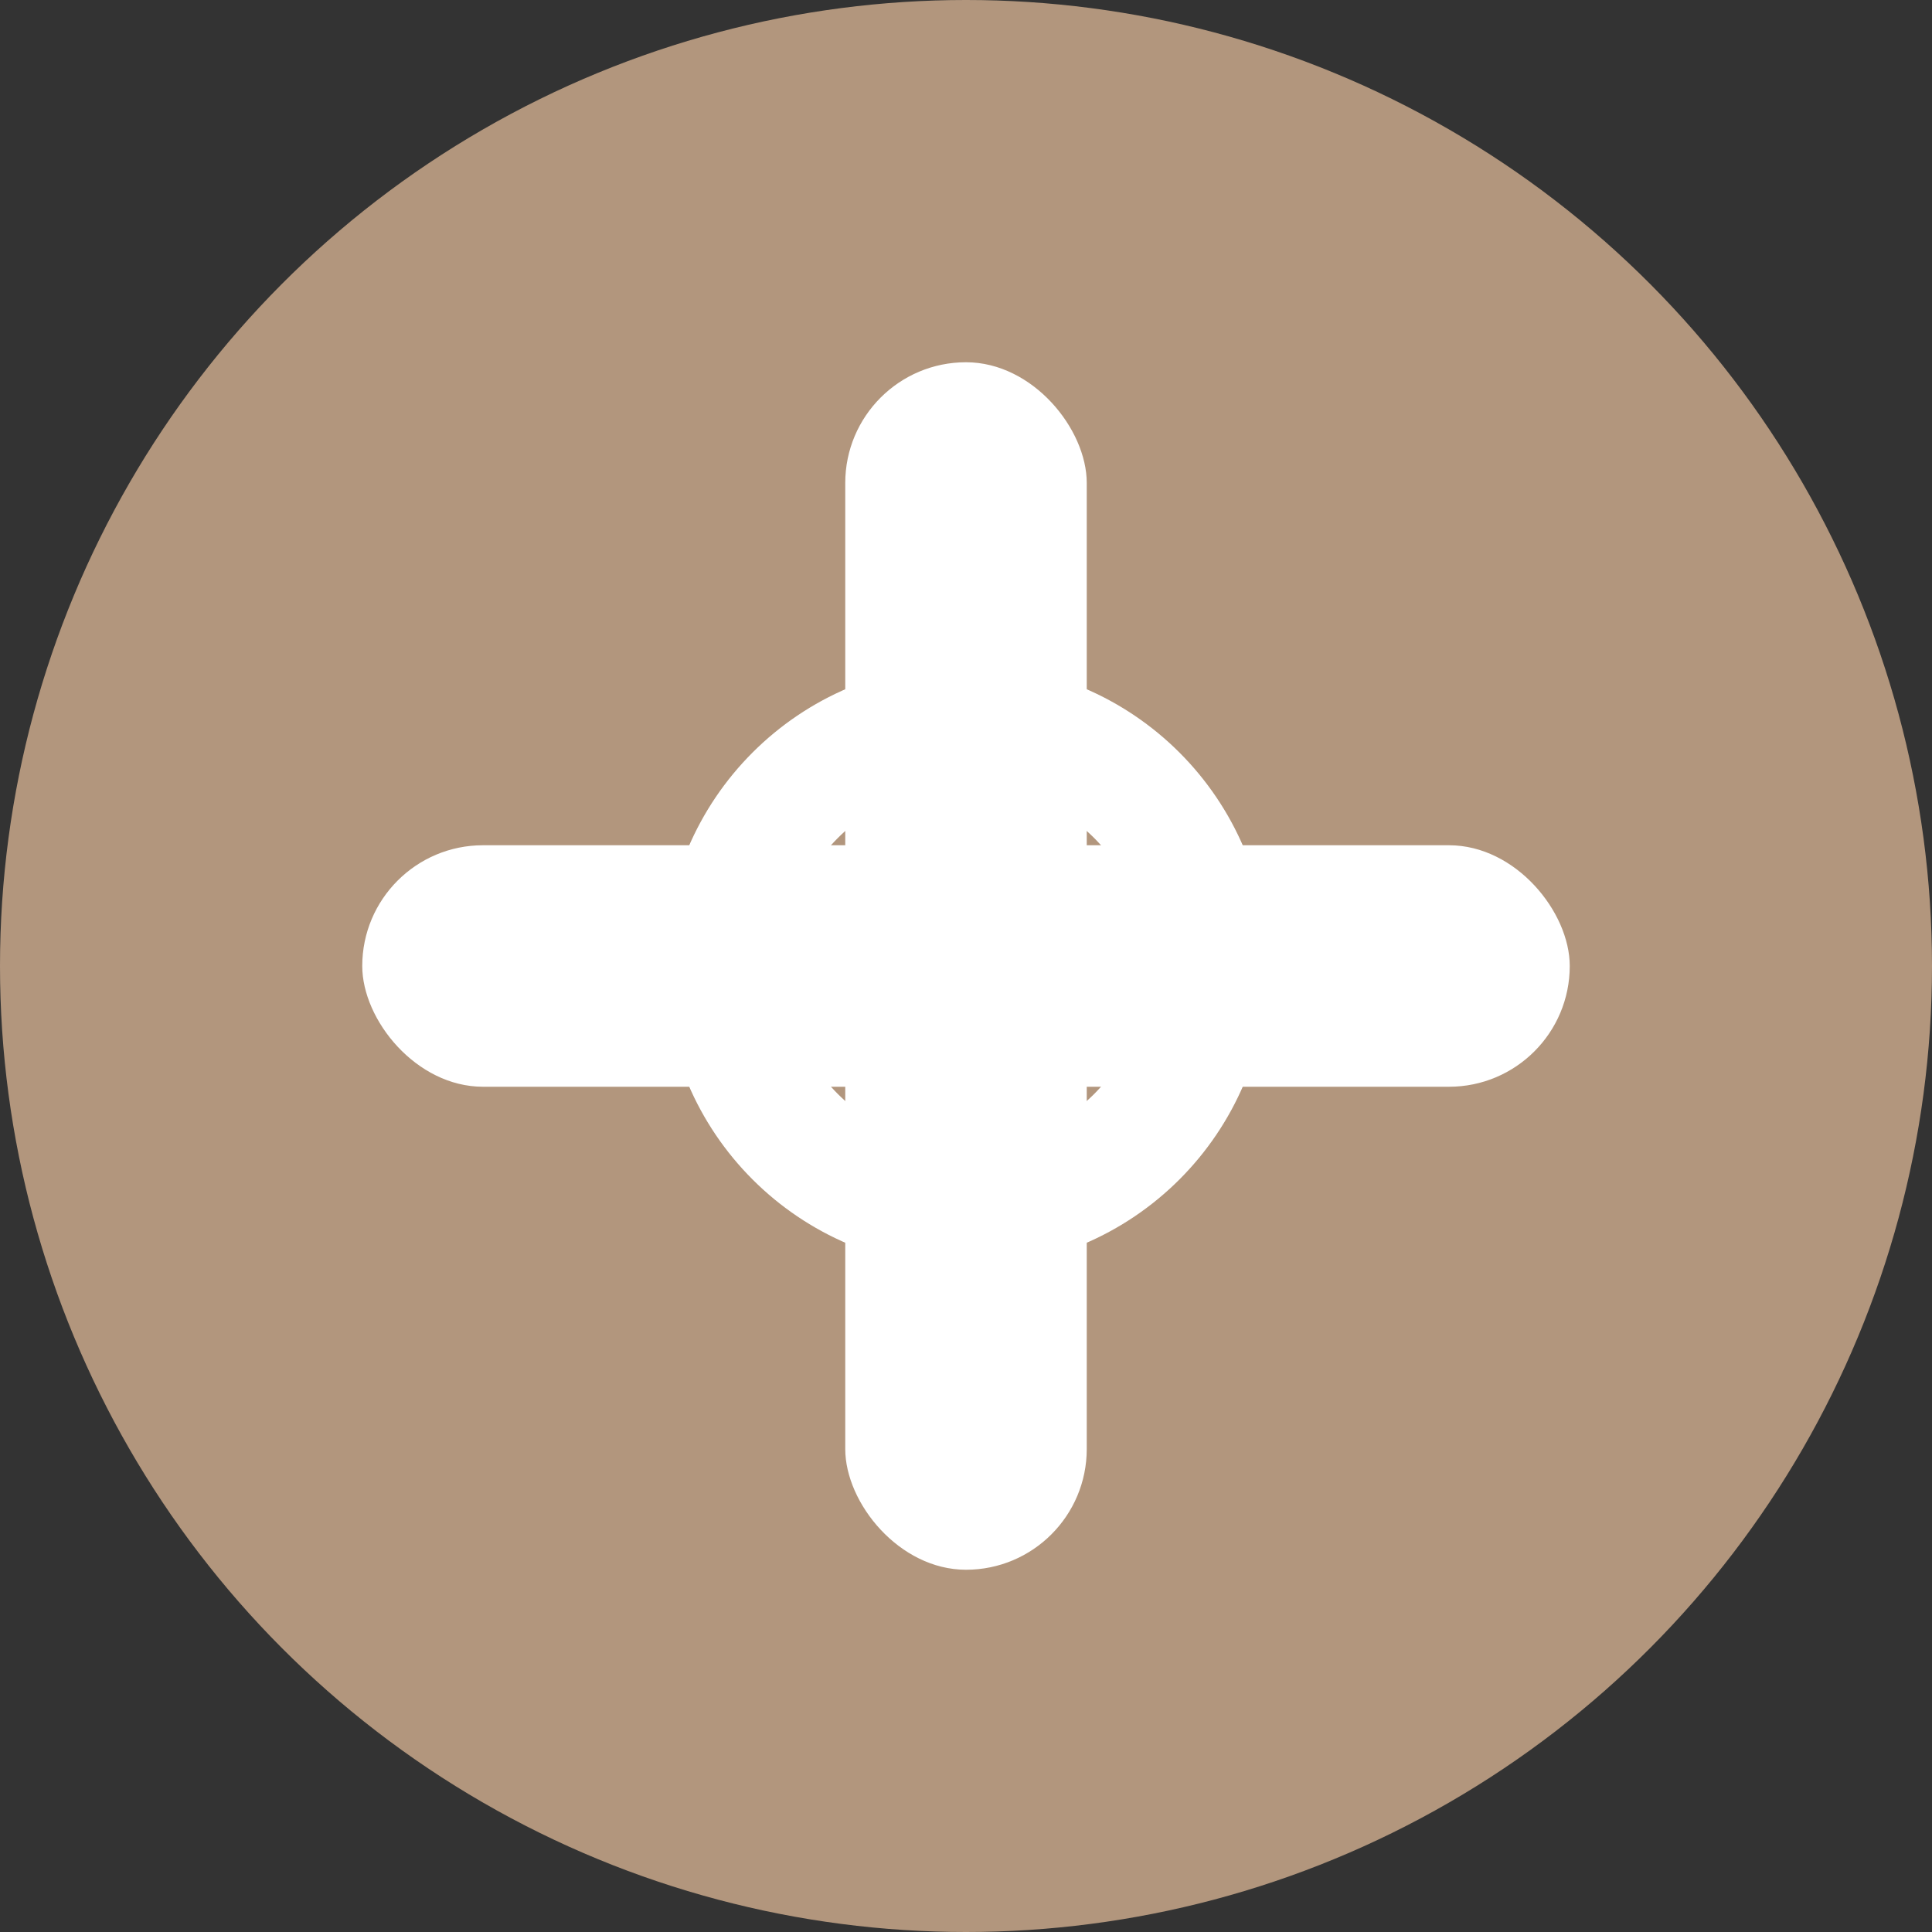
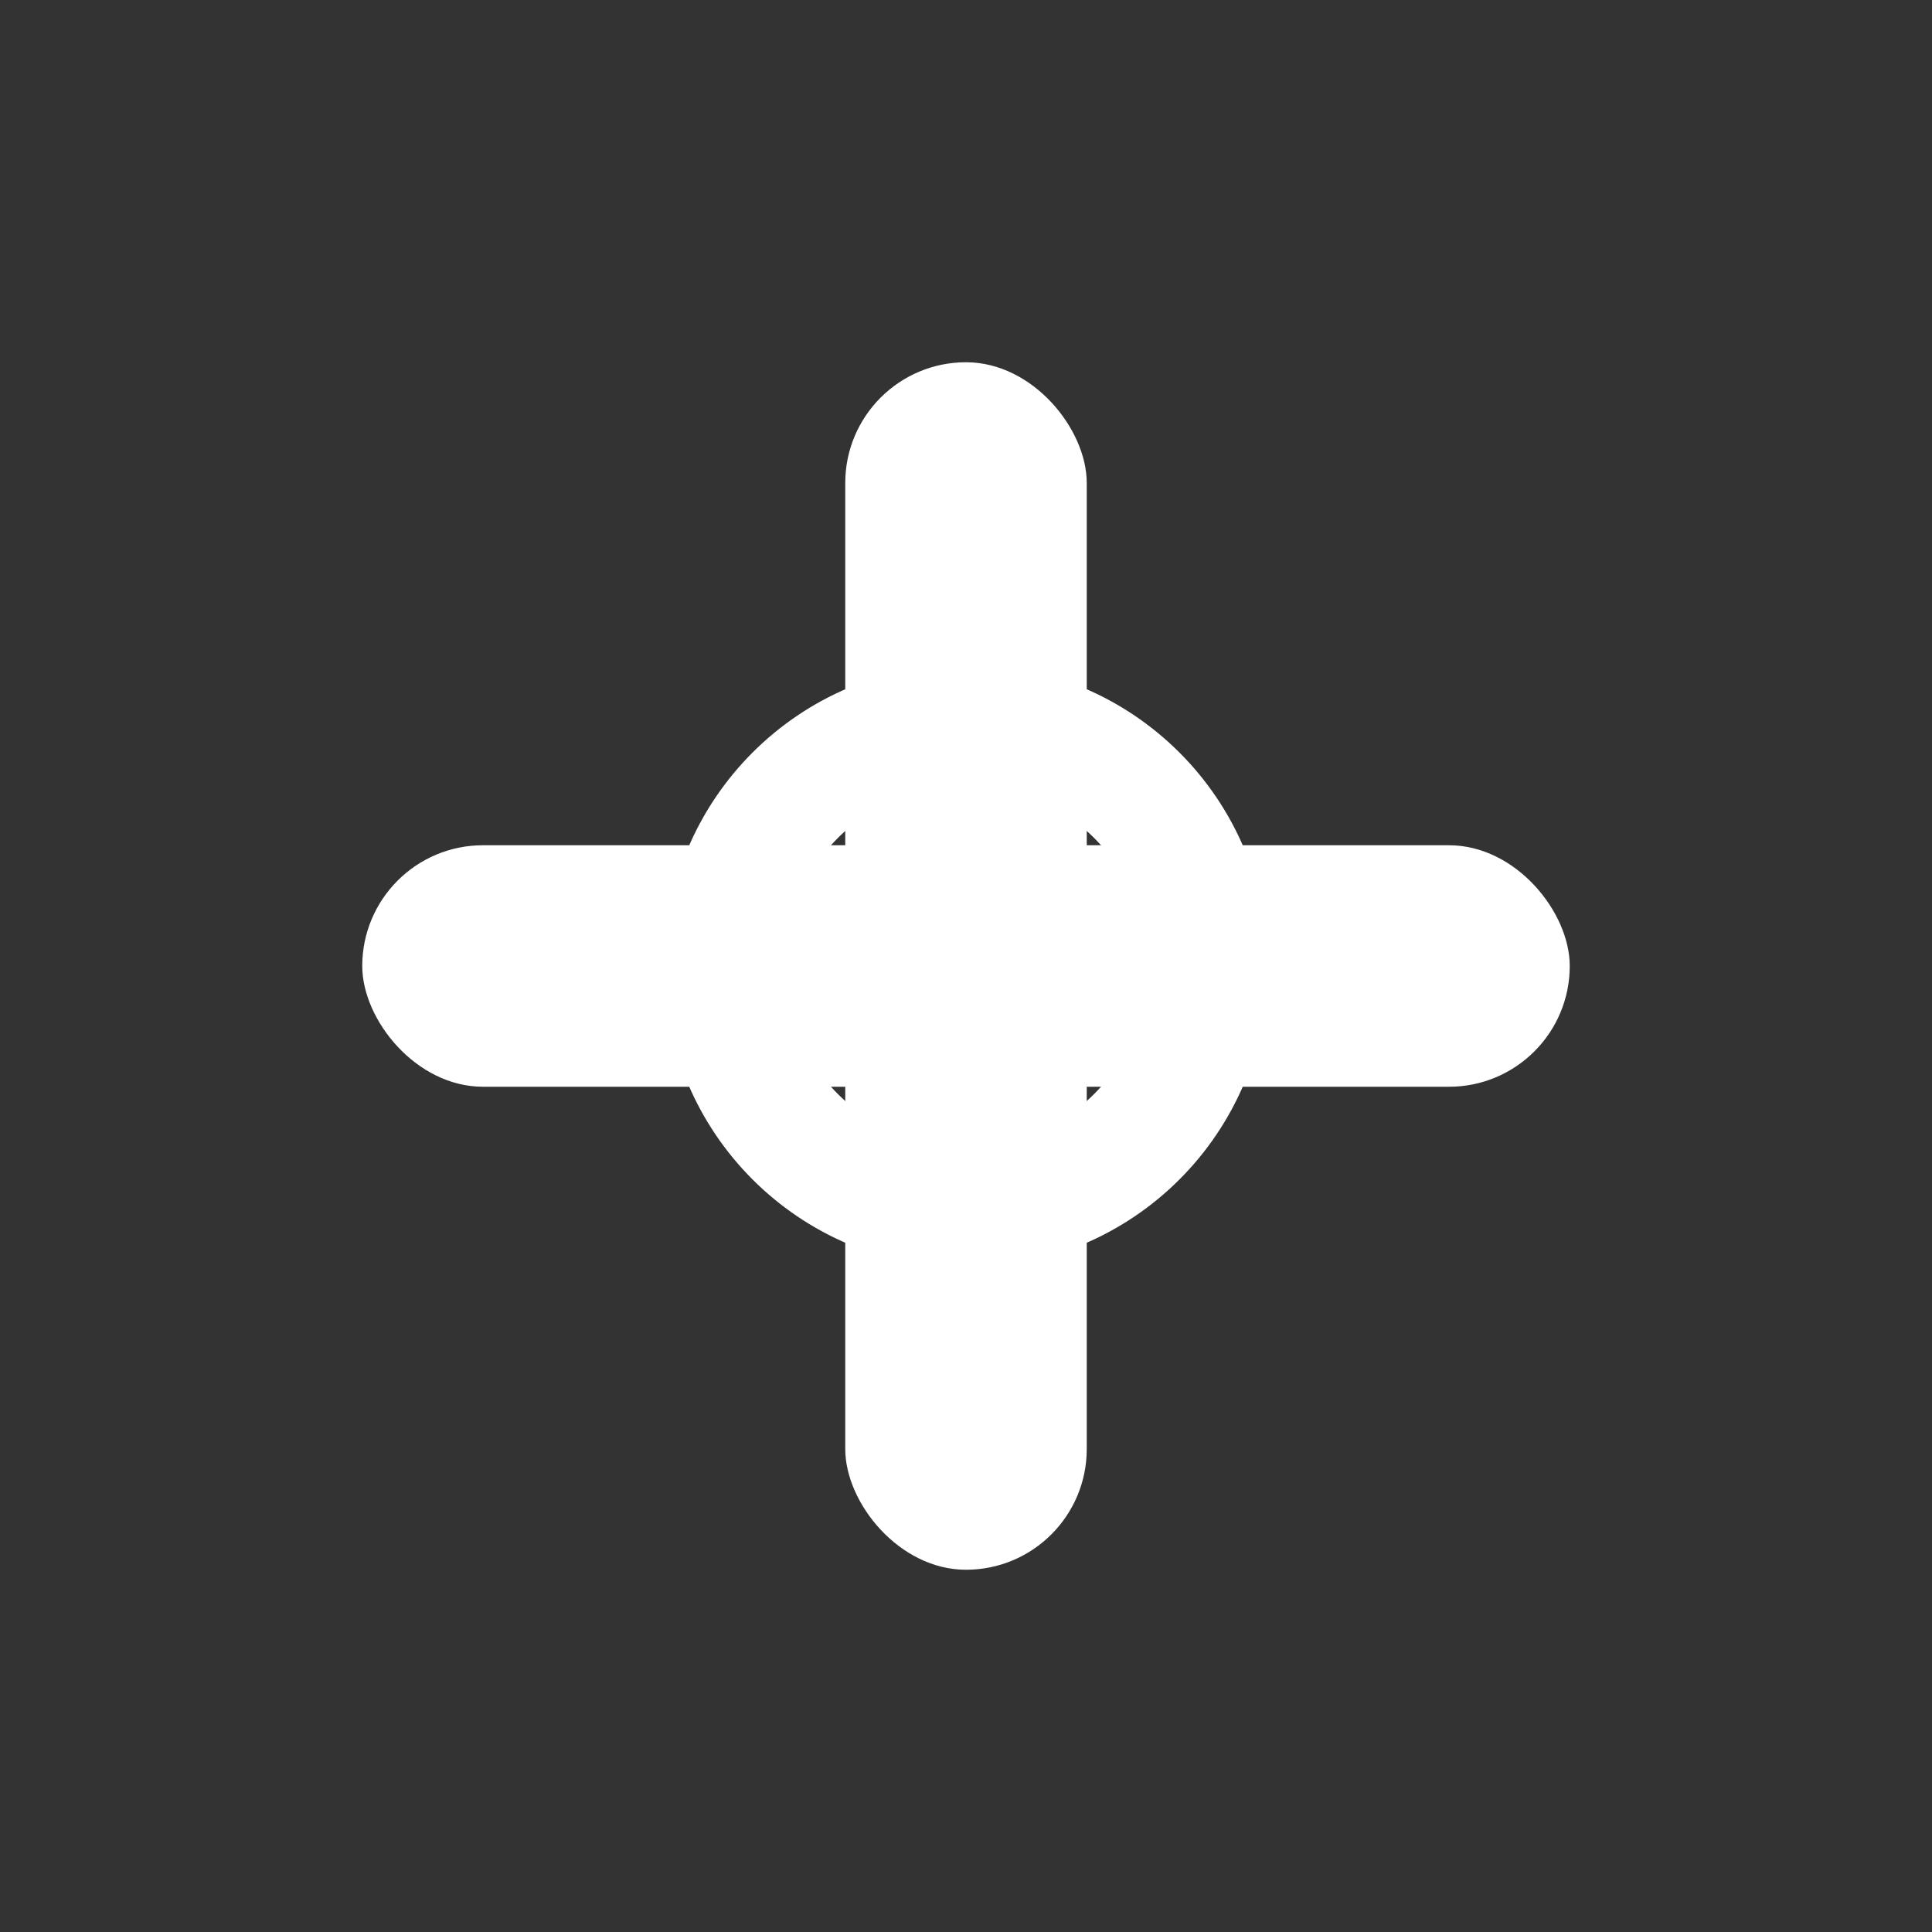
<svg xmlns="http://www.w3.org/2000/svg" viewBox="0 0 16 16" width="16" height="16">
  <rect x="0" y="0" width="16" height="16" fill="#333333" stroke="none" />
-   <circle cx="8" cy="8" r="8" fill="#b2967d" />
  <rect x="7" y="3" width="2" height="10" fill="#ffffff" rx="1" />
  <rect x="3" y="7" width="10" height="2" fill="#ffffff" rx="1" />
  <circle cx="8" cy="8" r="2" fill="none" stroke="#ffffff" stroke-width="1" />
</svg>